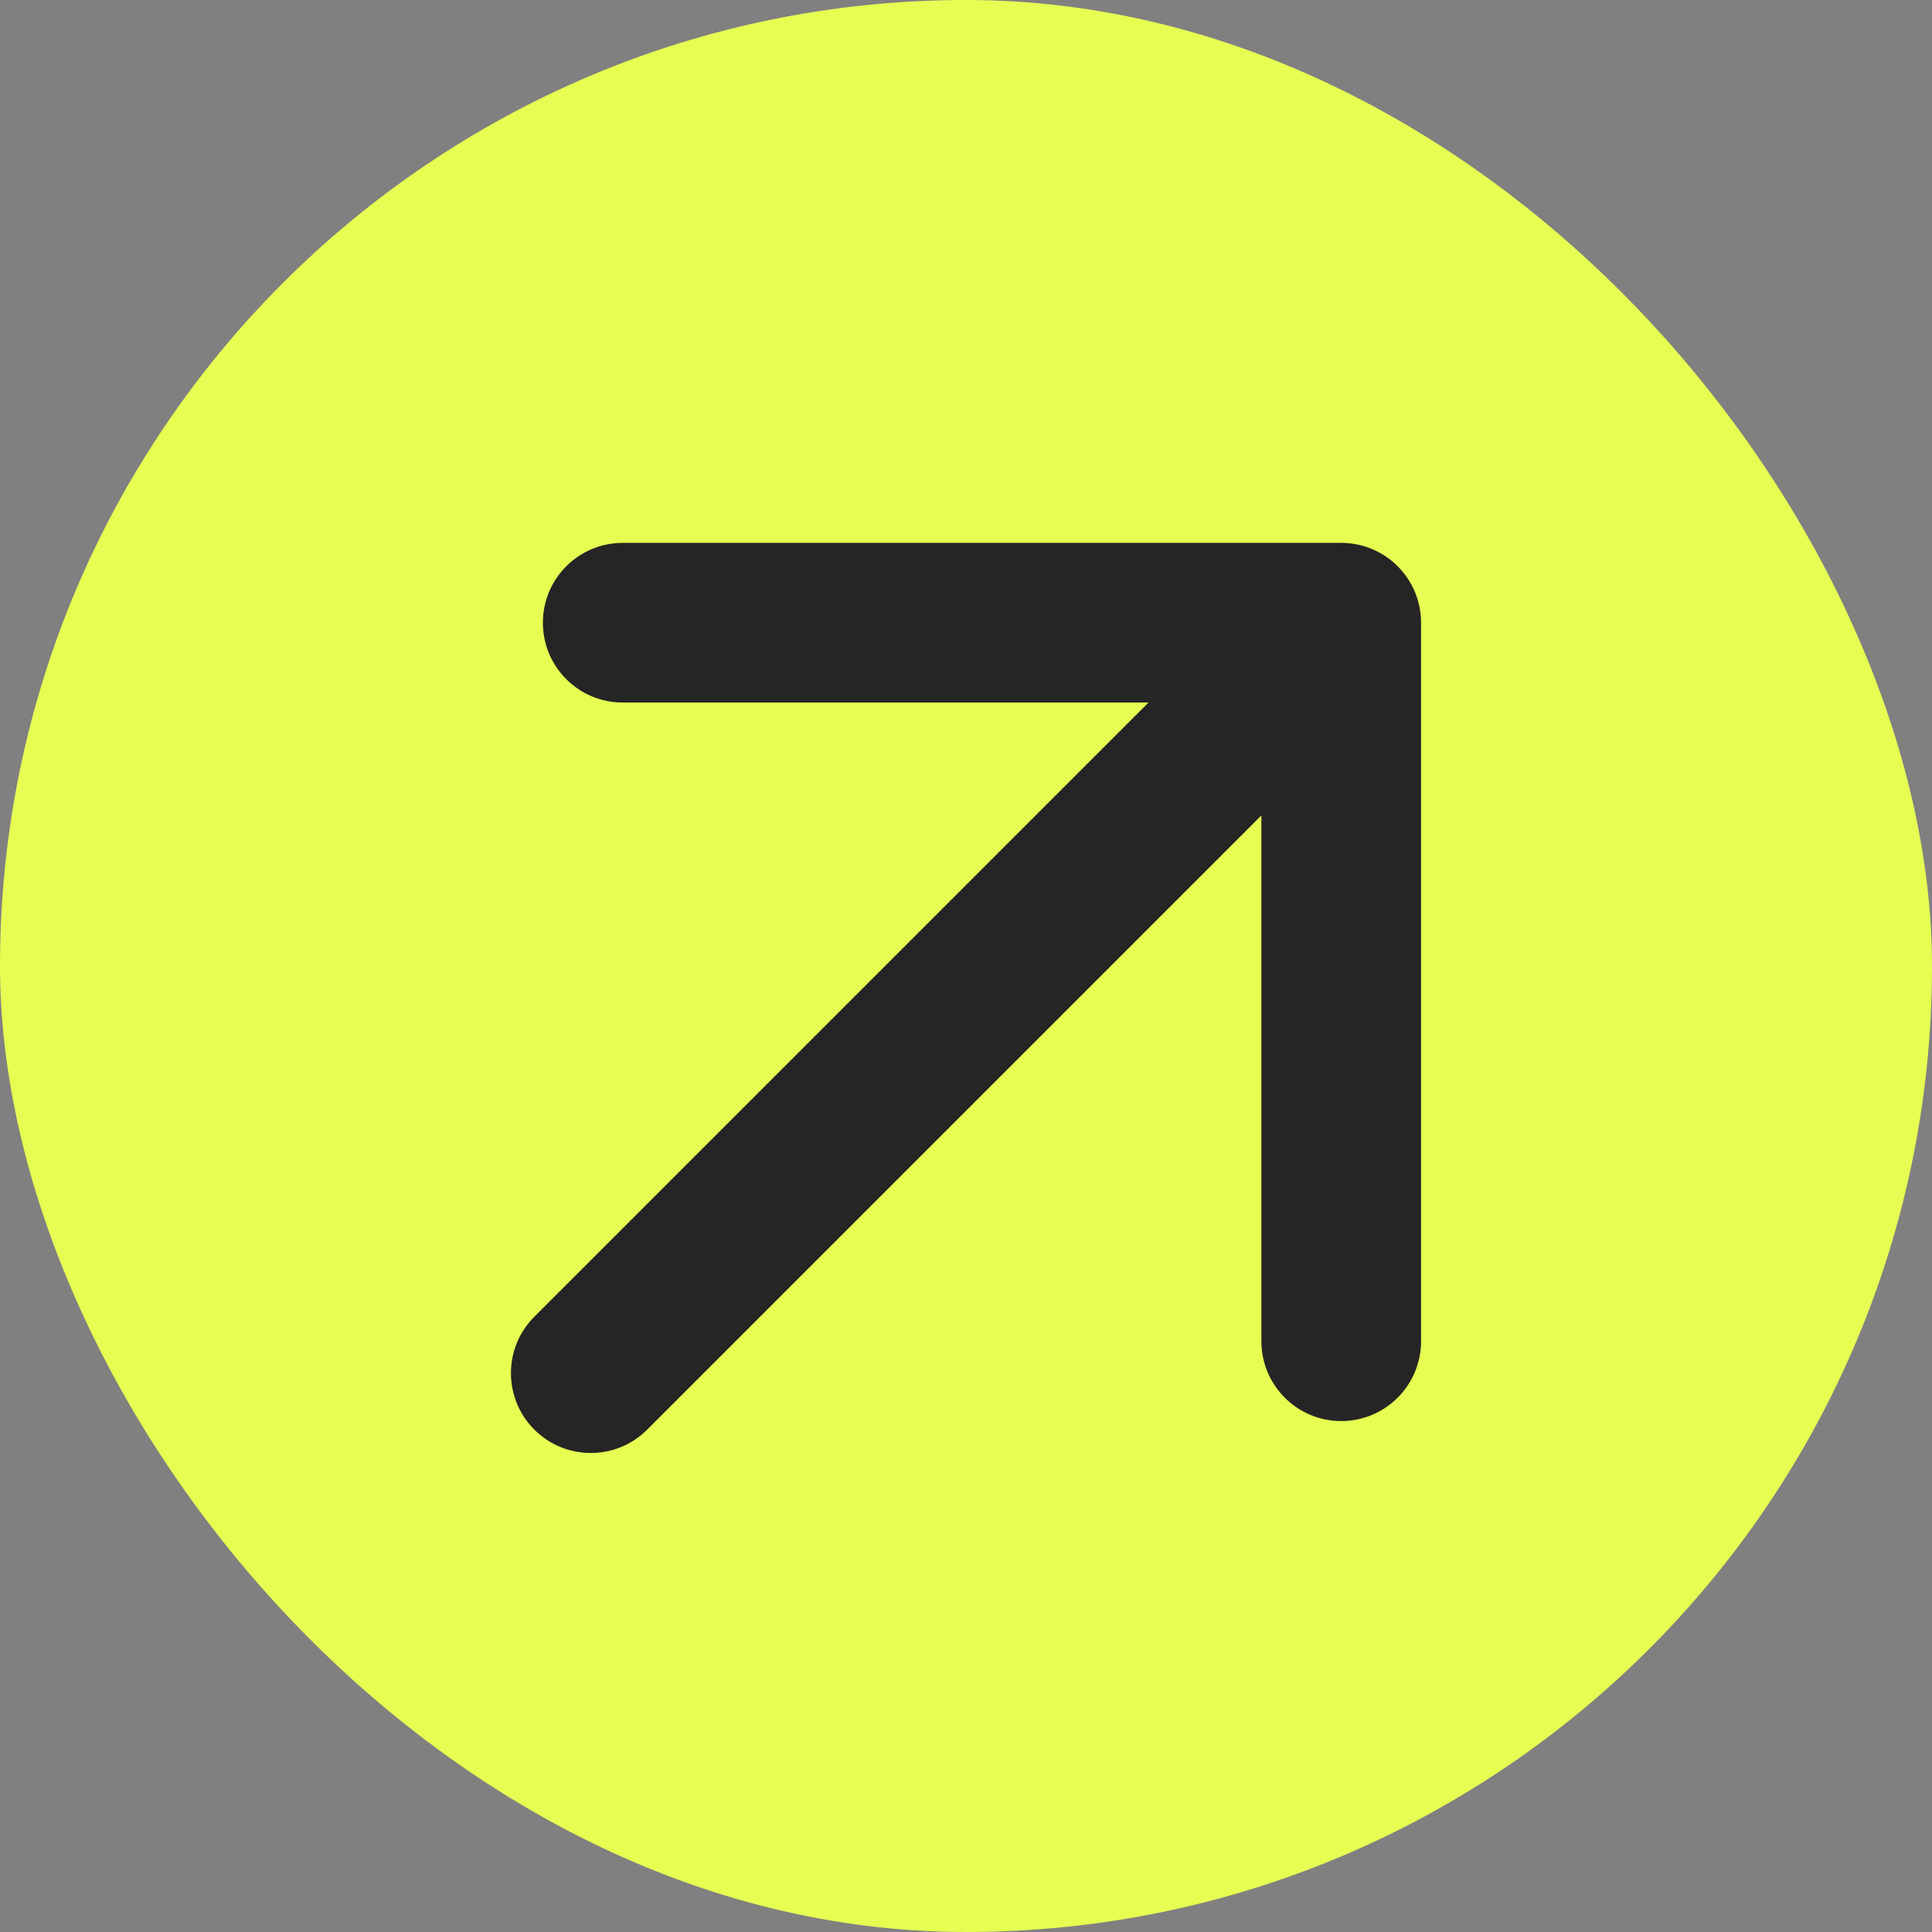
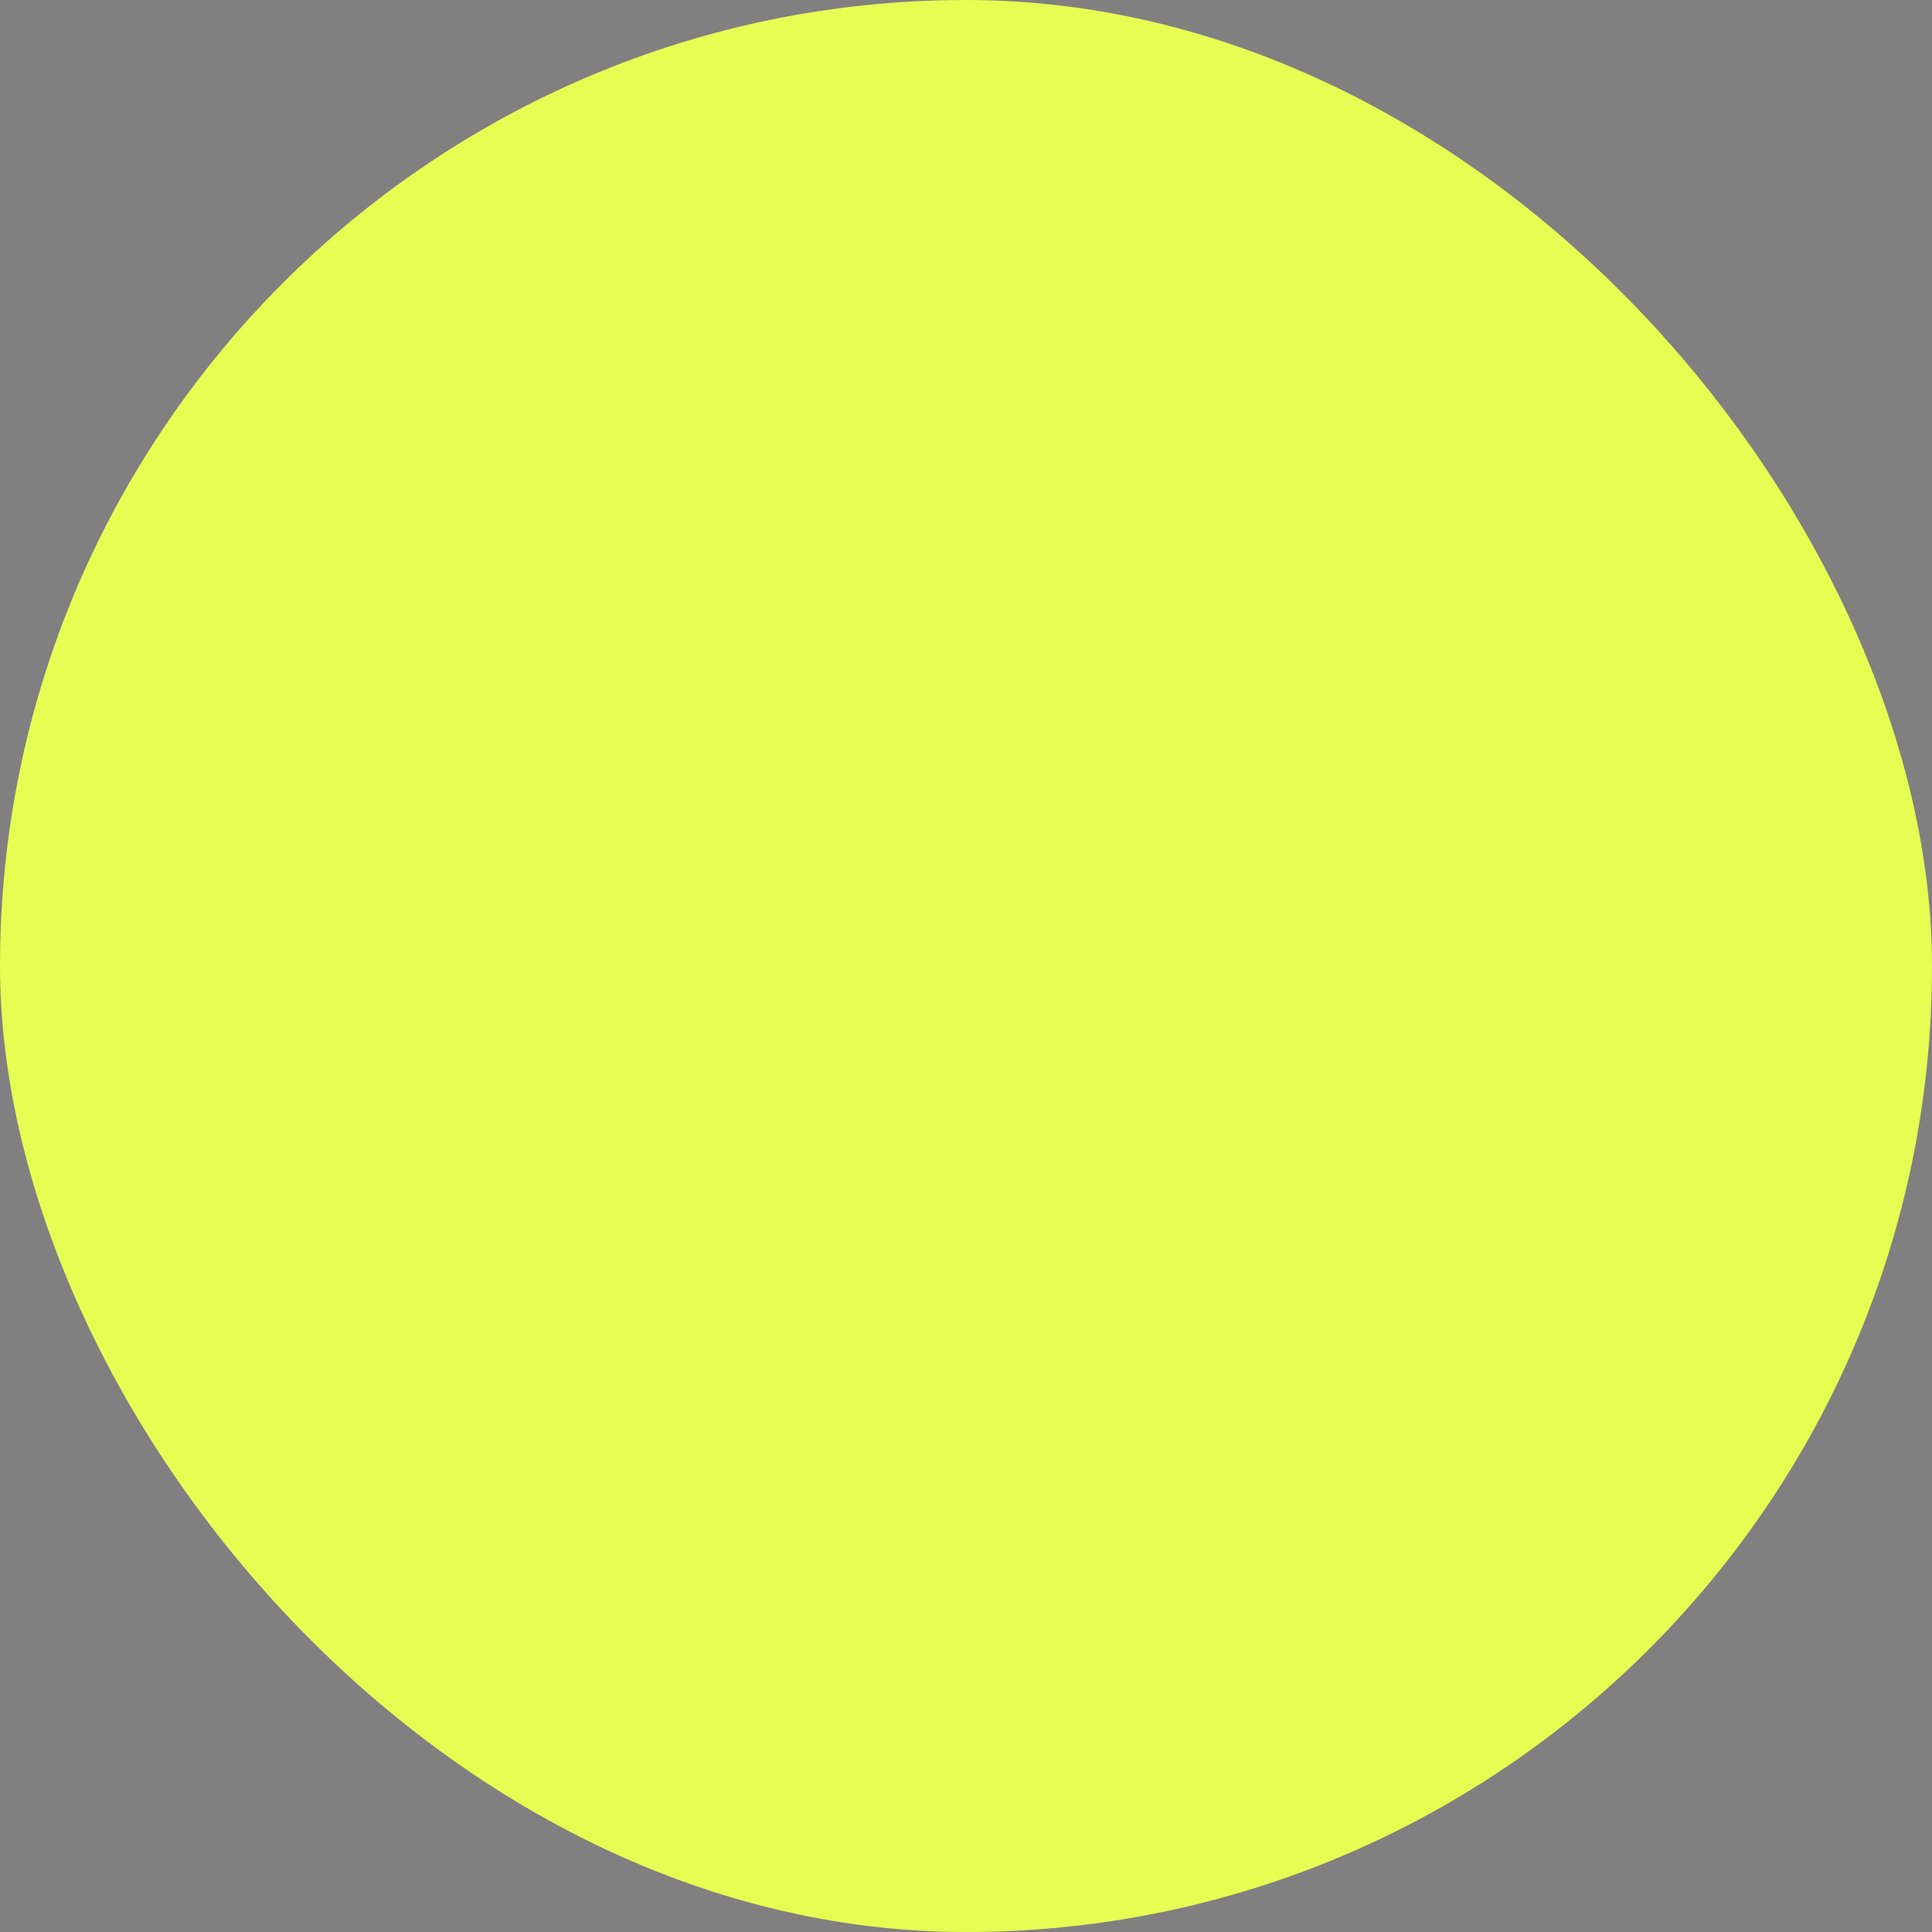
<svg xmlns="http://www.w3.org/2000/svg" width="121" height="121" viewBox="0 0 121 121" fill="none">
  <rect x="0" y="0" width="121" height="121" fill="#808080" stroke="none" />
  <rect width="121" height="121" rx="60.5" fill="#E6FE52" />
-   <path d="M33.465 82.465C31.512 84.417 31.512 87.583 33.465 89.535C35.417 91.488 38.583 91.488 40.535 89.535L33.465 82.465ZM89 39C89 36.239 86.761 34 84 34H39C36.239 34 34 36.239 34 39C34 41.761 36.239 44 39 44H79V84C79 86.761 81.239 89 84 89C86.761 89 89 86.761 89 84V39ZM40.535 89.535L87.535 42.535L80.465 35.465L33.465 82.465L40.535 89.535Z" fill="#252525" />
</svg>